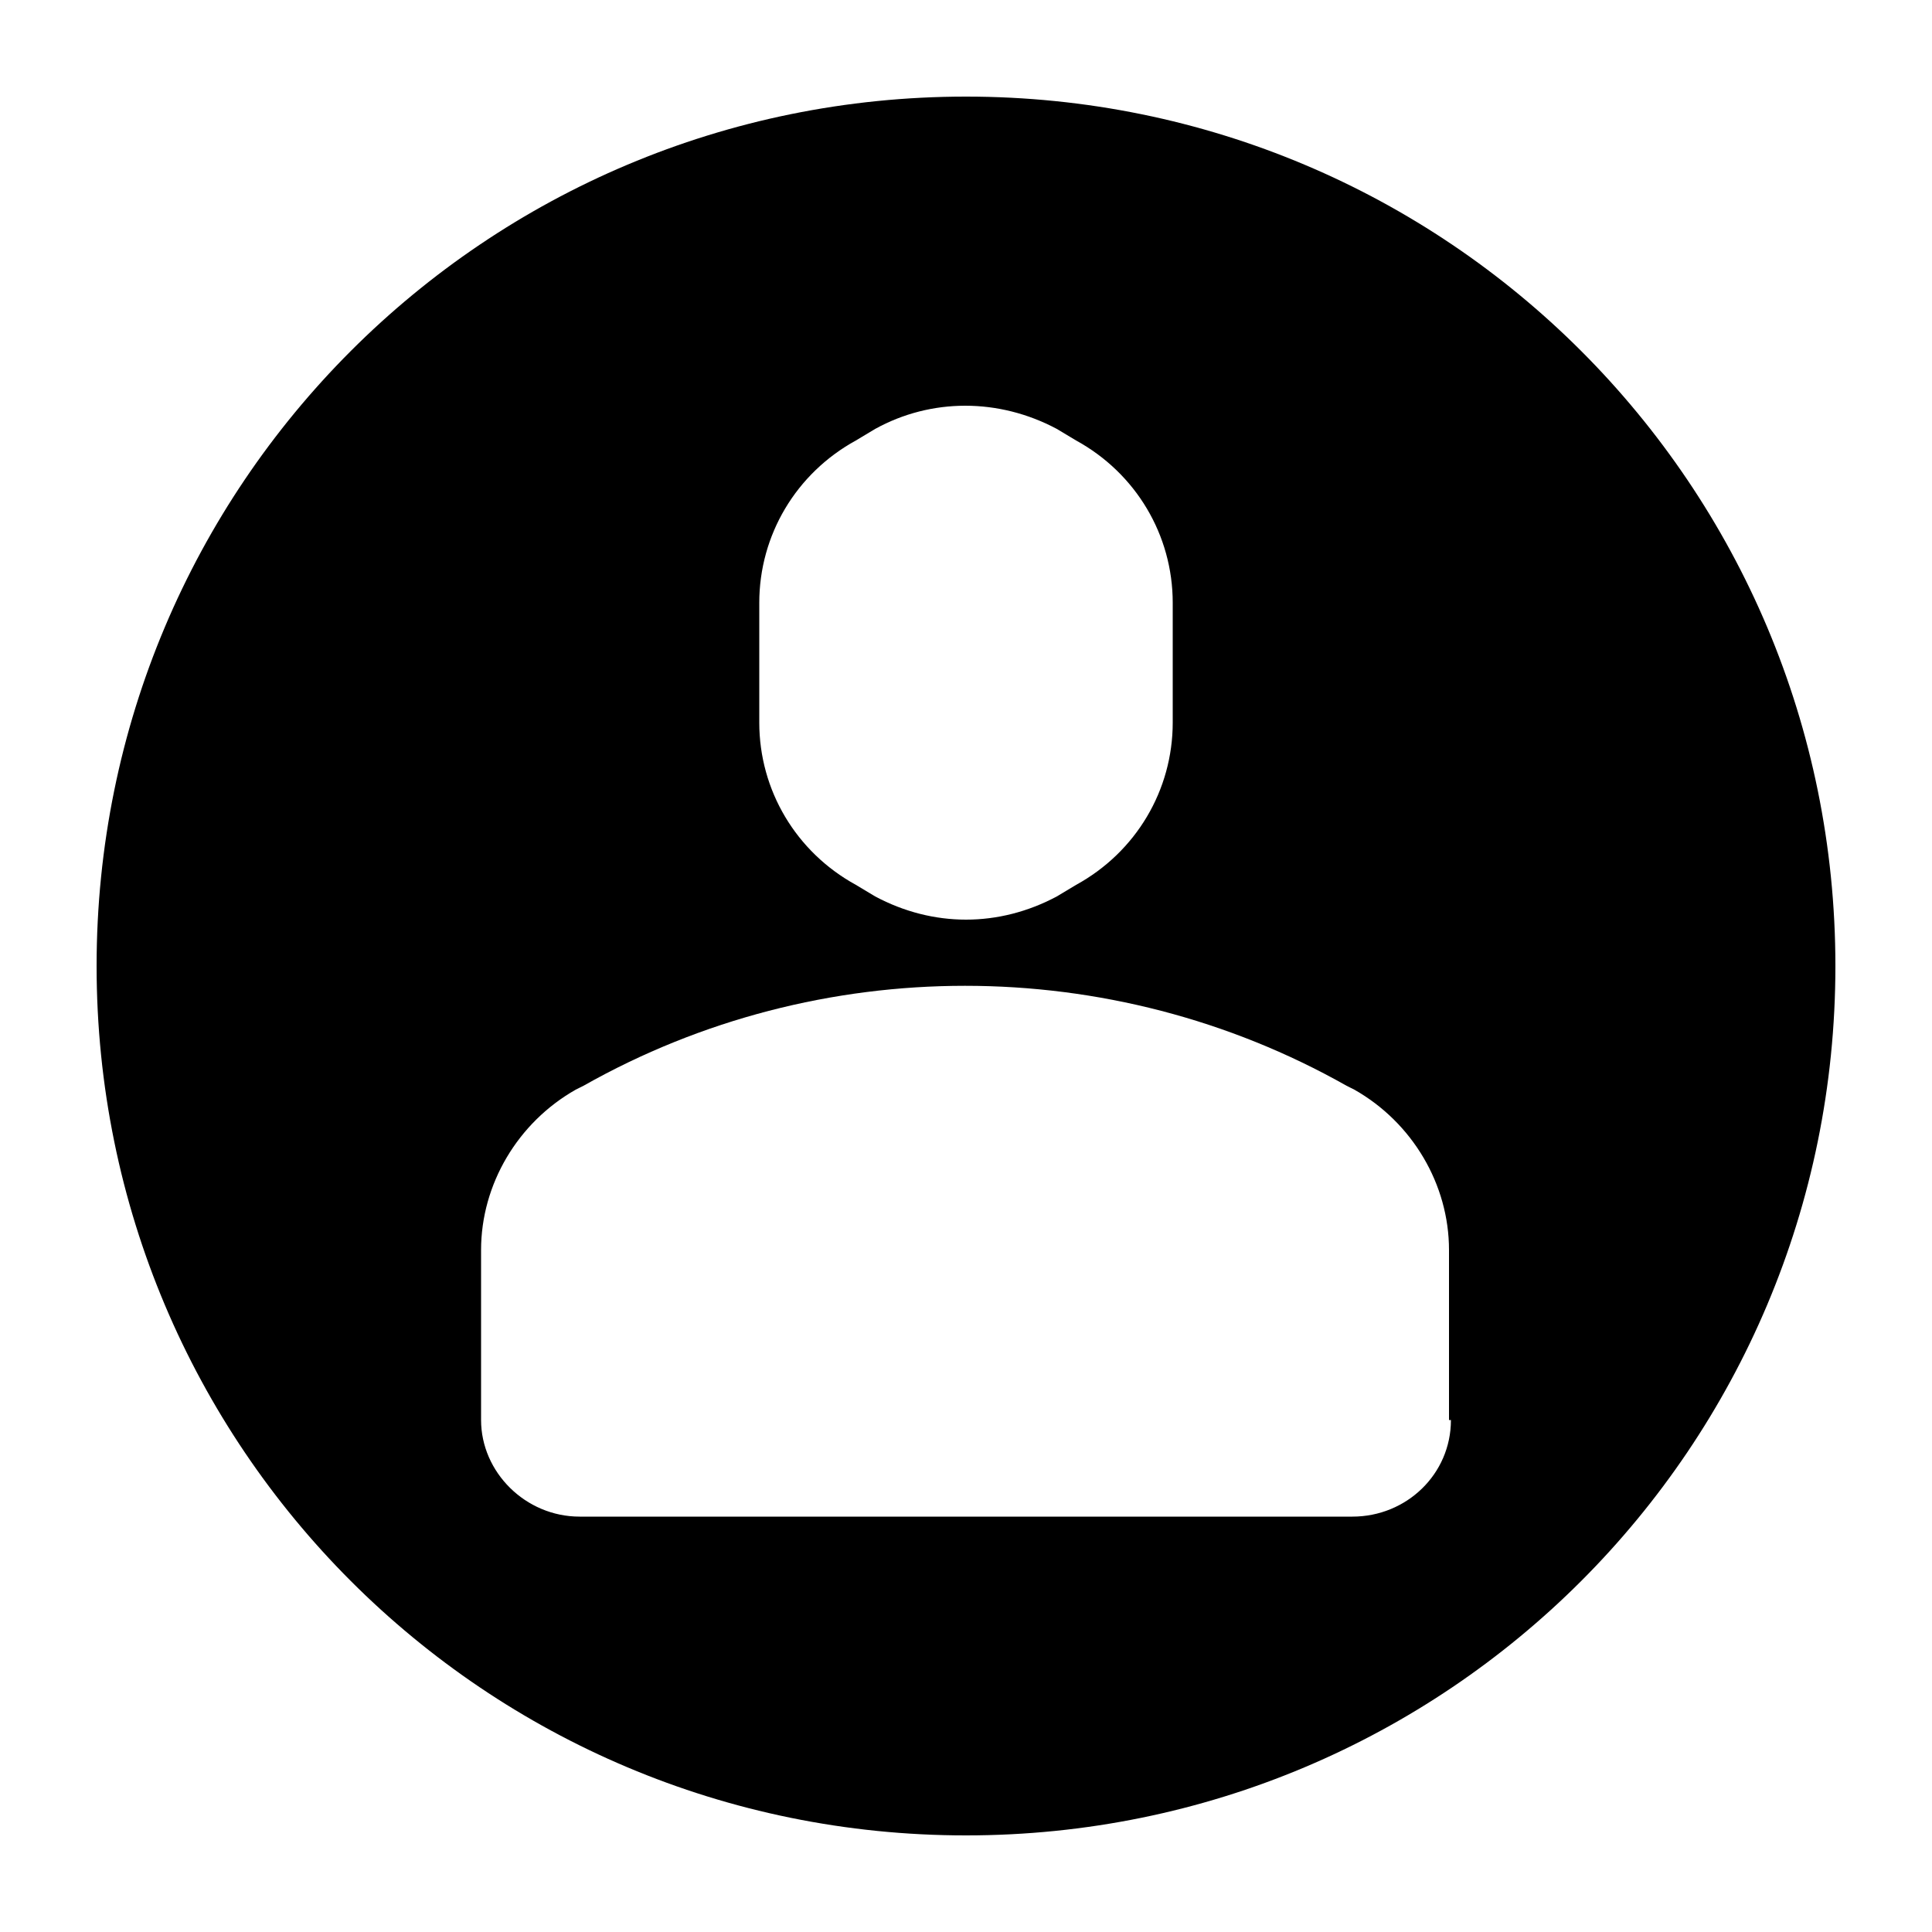
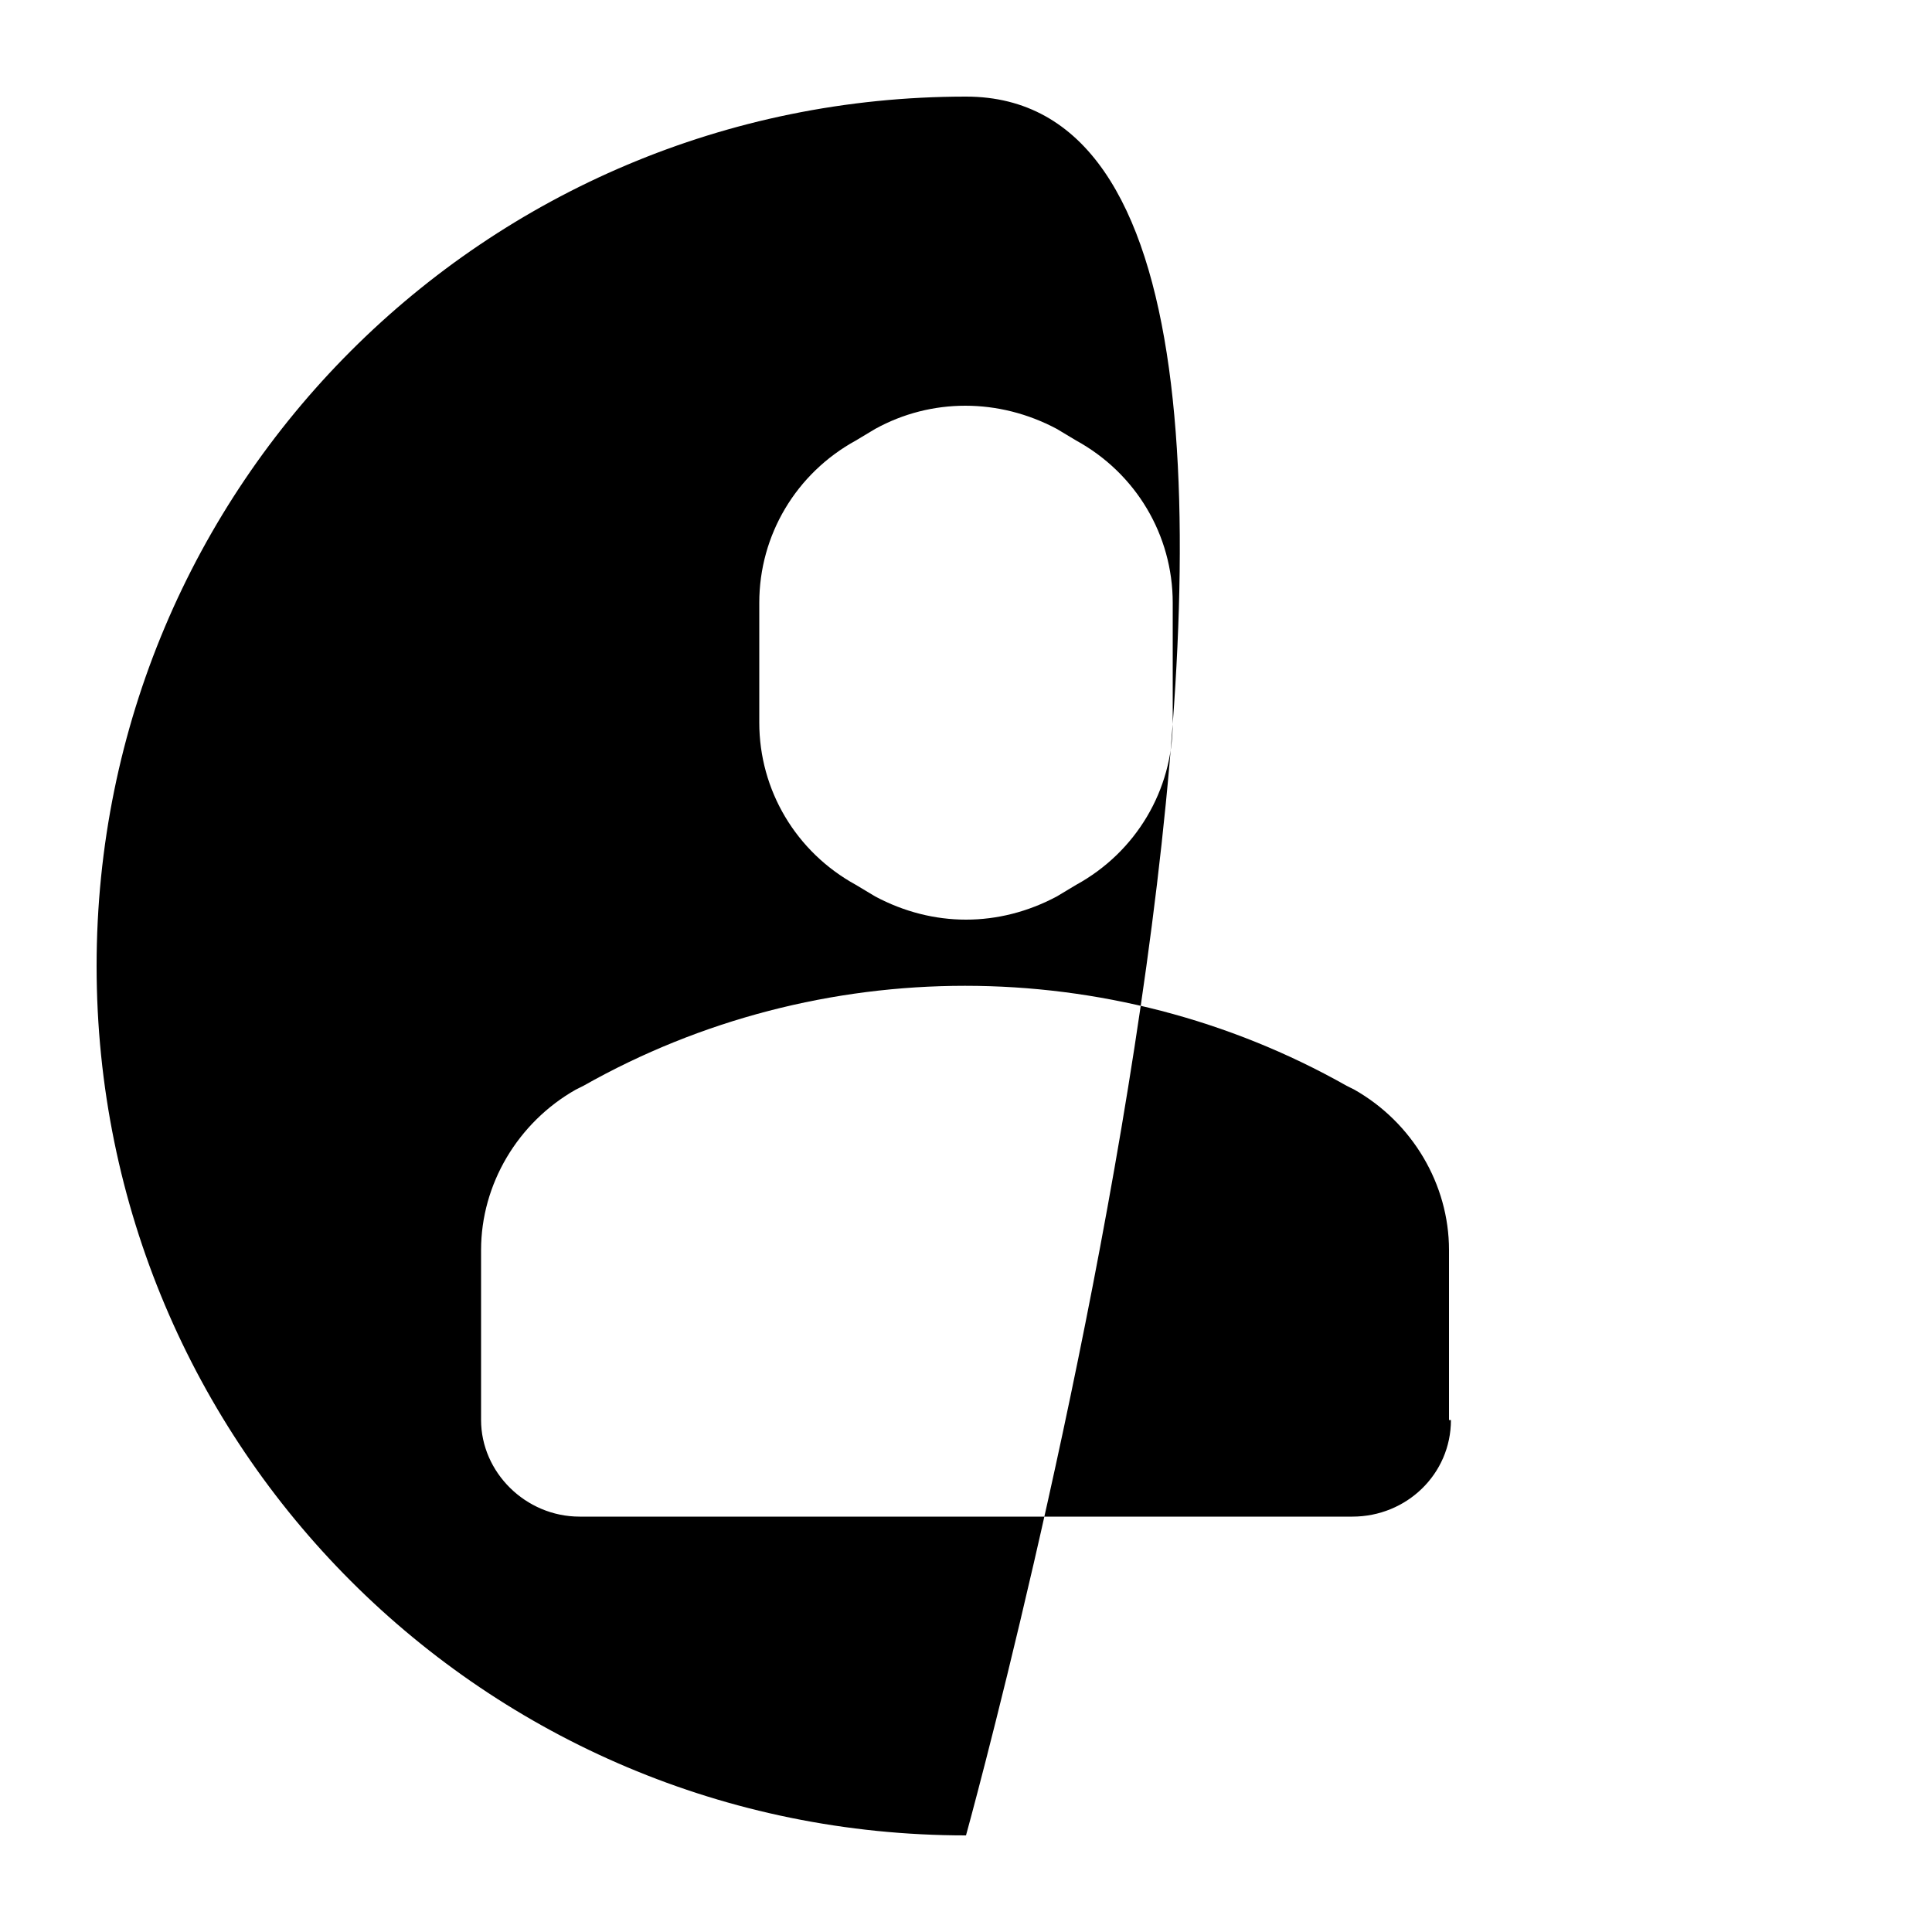
<svg xmlns="http://www.w3.org/2000/svg" id="profile" version="1.1" x="0px" y="0px" viewBox="0 0 100 100" style="enable-background:new 0 0 100 100;" xml:space="preserve">
  <g>
-     <path class="profile" d="M50,5L50,5C25.1,5,5,25.1,5,50s20.1,45,45,45h0c24.9,0,45-20.1,45-45S74.9,5,50,5z M39.3,31.2c0-3.5,1.9-6.7,5-8.4l1-0.6   c2.9-1.6,6.4-1.6,9.4,0l1,0.6c3.1,1.7,5,4.9,5,8.4v6.2c0,3.5-1.9,6.7-5,8.4l-1,0.6c-1.5,0.8-3.1,1.2-4.7,1.2s-3.2-0.4-4.7-1.2   l-1-0.6c-3.1-1.7-5-4.9-5-8.4V31.2z M75.1,73.5c0,2.8-2.3,5-5.1,5H30c-2.8,0-5.1-2.3-5.1-5v-8.8c0-3.4,1.9-6.6,4.9-8.3l0.4-0.2   c12.2-6.9,27.3-6.9,39.5,0l0.4,0.2c3,1.7,4.9,4.9,4.9,8.3V73.5z" />
+     <path class="profile" d="M50,5L50,5C25.1,5,5,25.1,5,50s20.1,45,45,45h0S74.9,5,50,5z M39.3,31.2c0-3.5,1.9-6.7,5-8.4l1-0.6   c2.9-1.6,6.4-1.6,9.4,0l1,0.6c3.1,1.7,5,4.9,5,8.4v6.2c0,3.5-1.9,6.7-5,8.4l-1,0.6c-1.5,0.8-3.1,1.2-4.7,1.2s-3.2-0.4-4.7-1.2   l-1-0.6c-3.1-1.7-5-4.9-5-8.4V31.2z M75.1,73.5c0,2.8-2.3,5-5.1,5H30c-2.8,0-5.1-2.3-5.1-5v-8.8c0-3.4,1.9-6.6,4.9-8.3l0.4-0.2   c12.2-6.9,27.3-6.9,39.5,0l0.4,0.2c3,1.7,4.9,4.9,4.9,8.3V73.5z" />
  </g>
</svg>